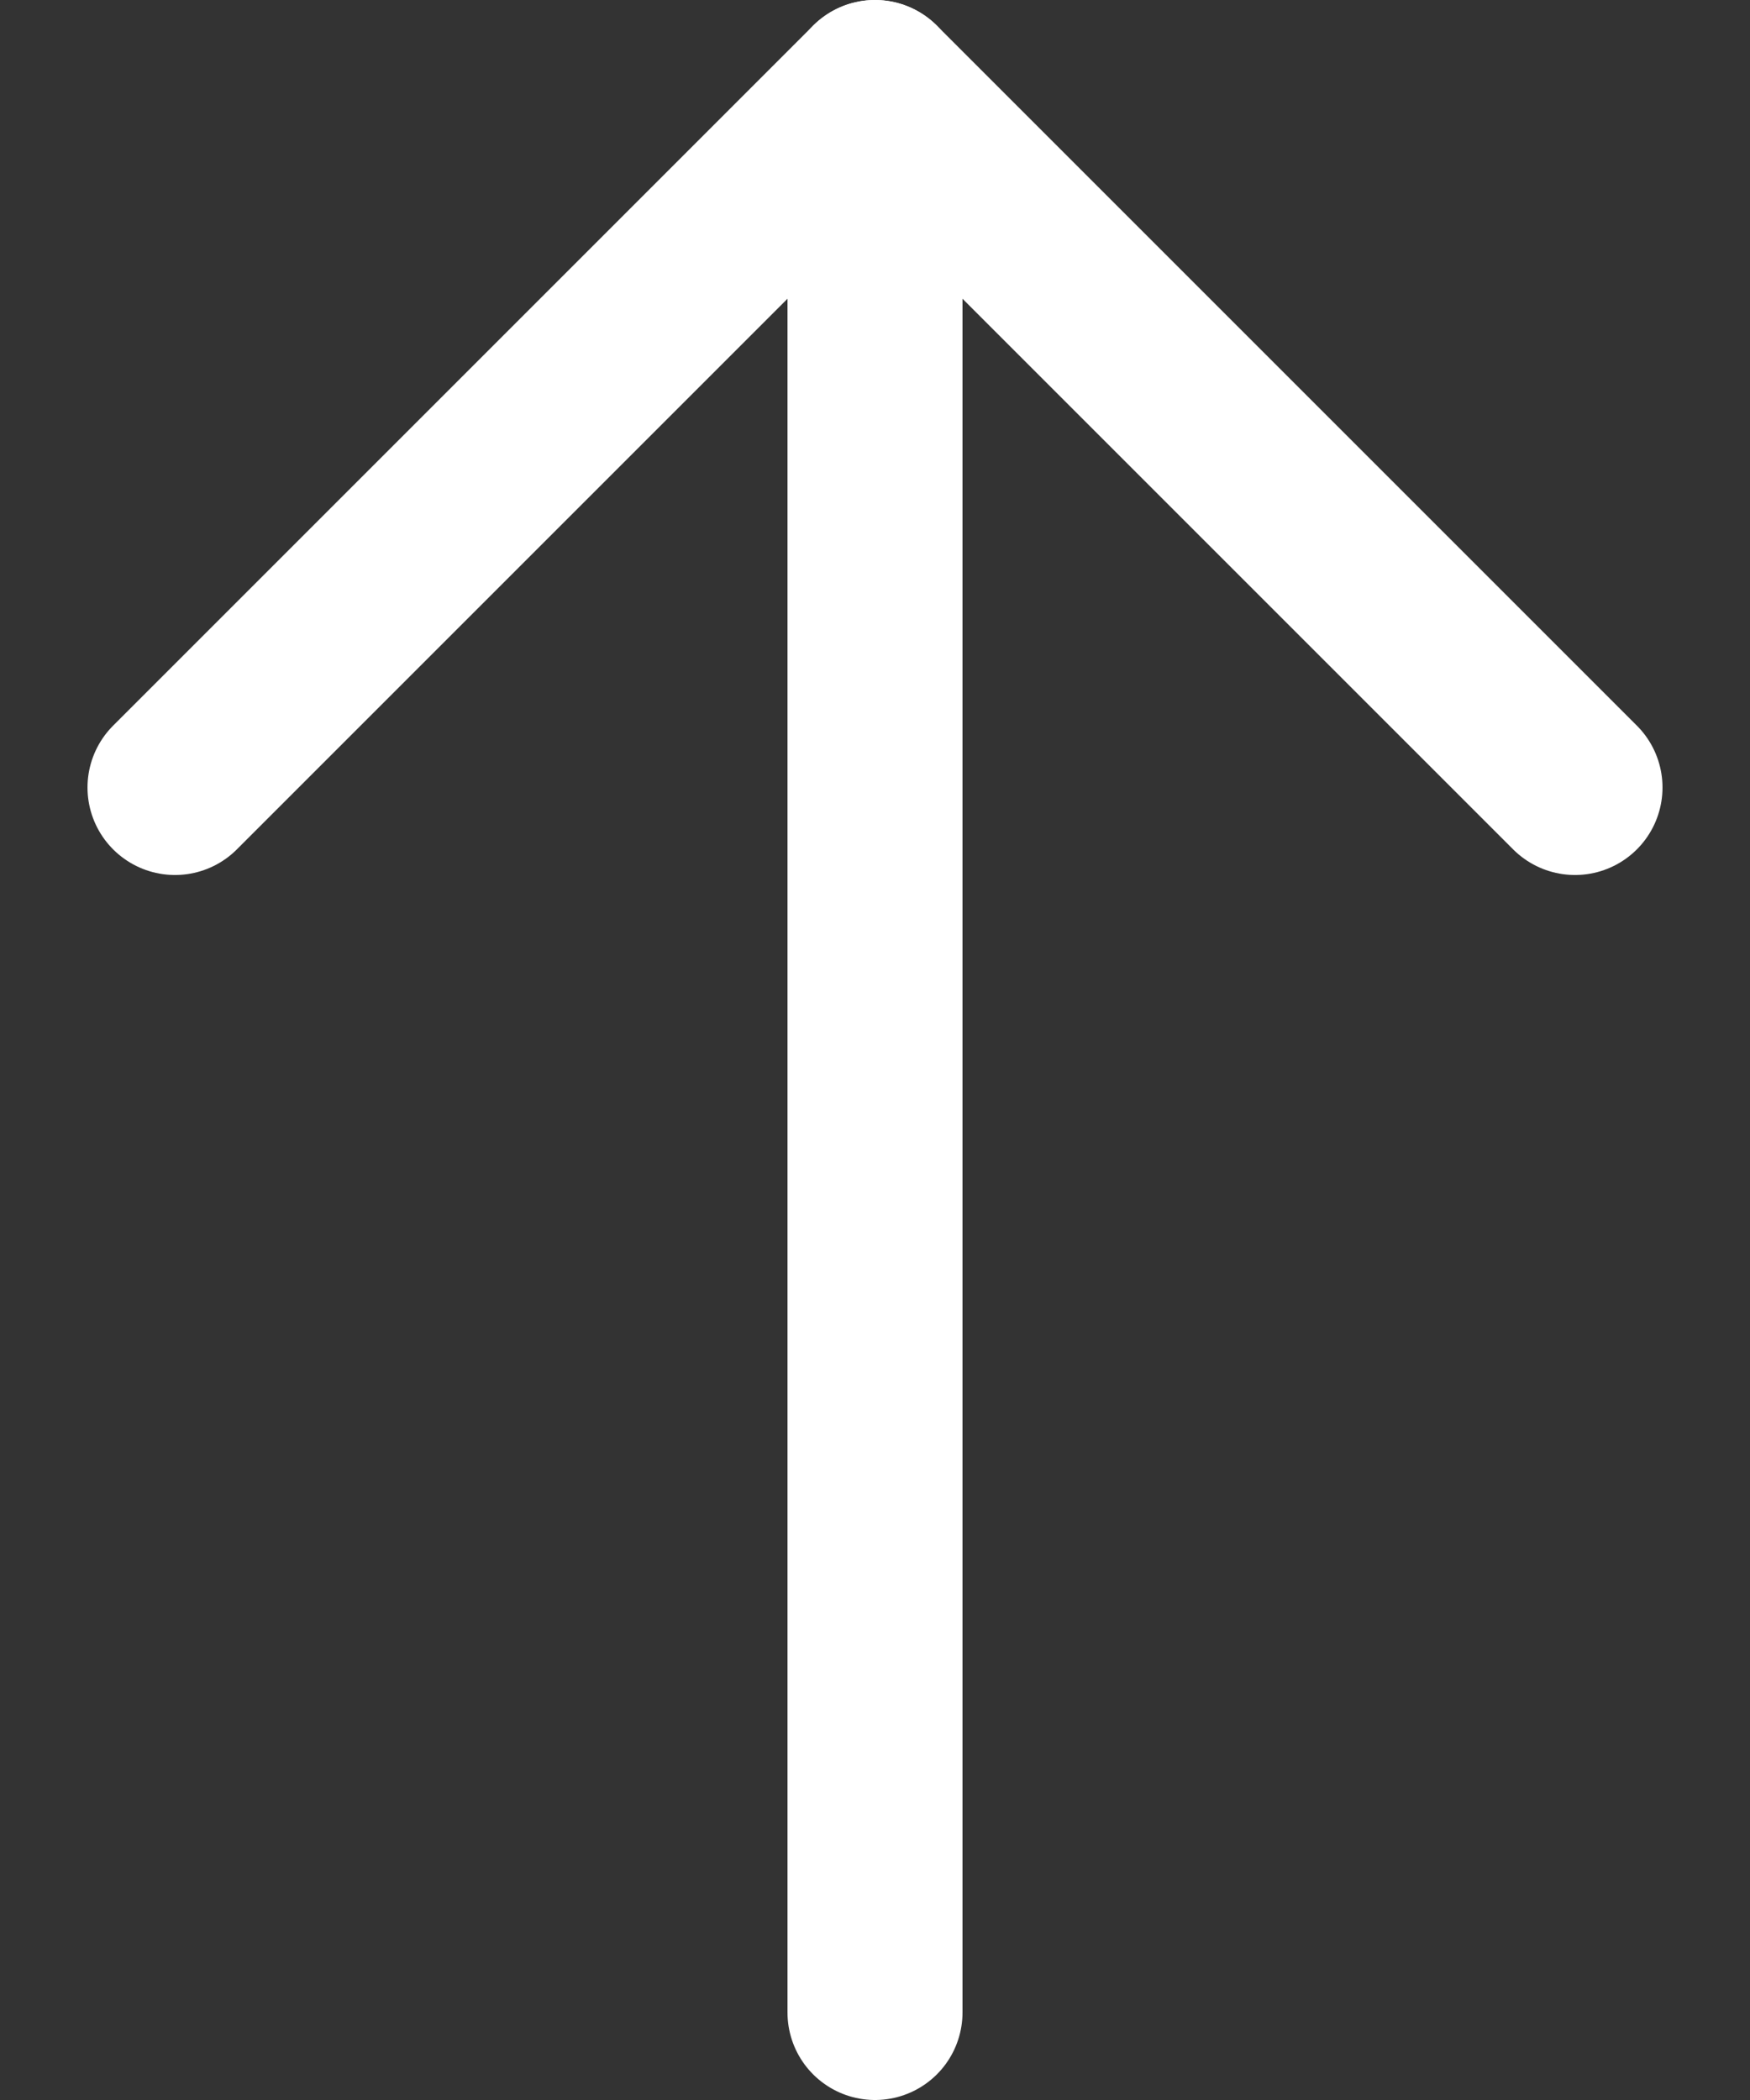
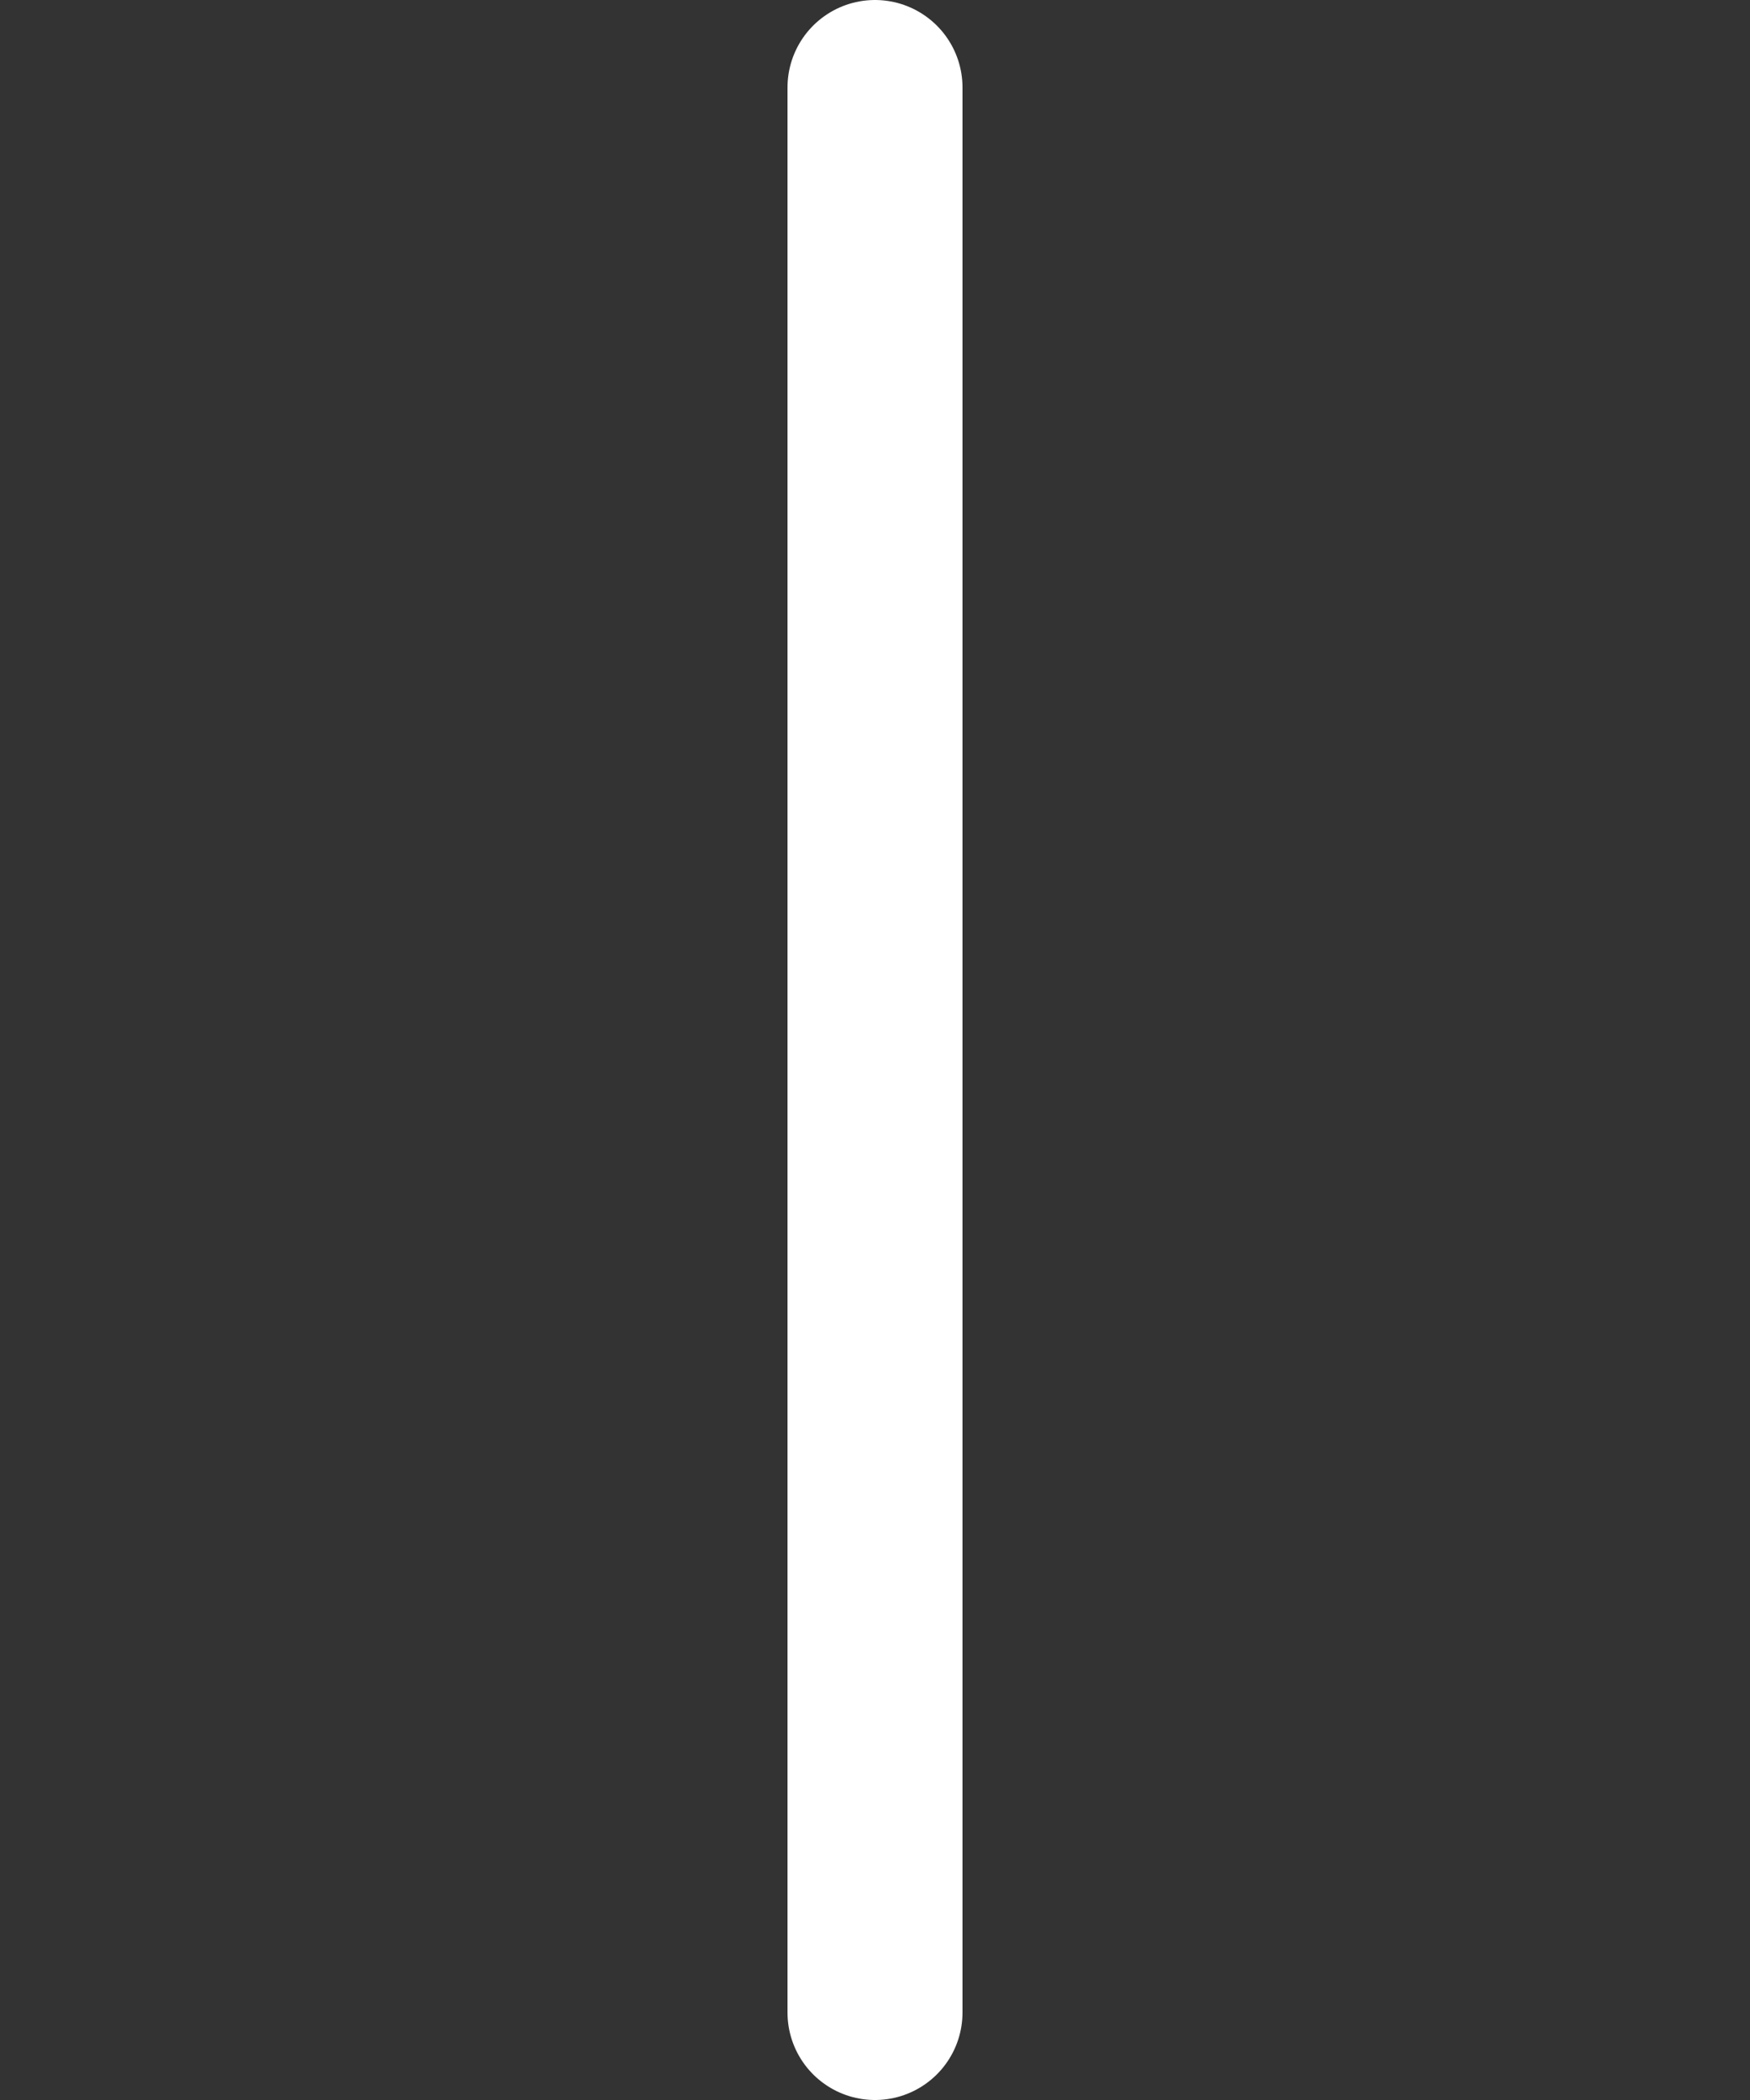
<svg xmlns="http://www.w3.org/2000/svg" width="10" height="12" viewBox="0 0 10 12" fill="none">
  <rect x="0" y="0" width="10" height="12" fill="#333333" stroke="none" />
  <path d="M5 0.5L5 11.5" stroke="white" stroke-linecap="round" stroke-linejoin="round" />
-   <path d="M1 4.5L5 0.5L9 4.5" stroke="white" stroke-linecap="round" stroke-linejoin="round" />
</svg>